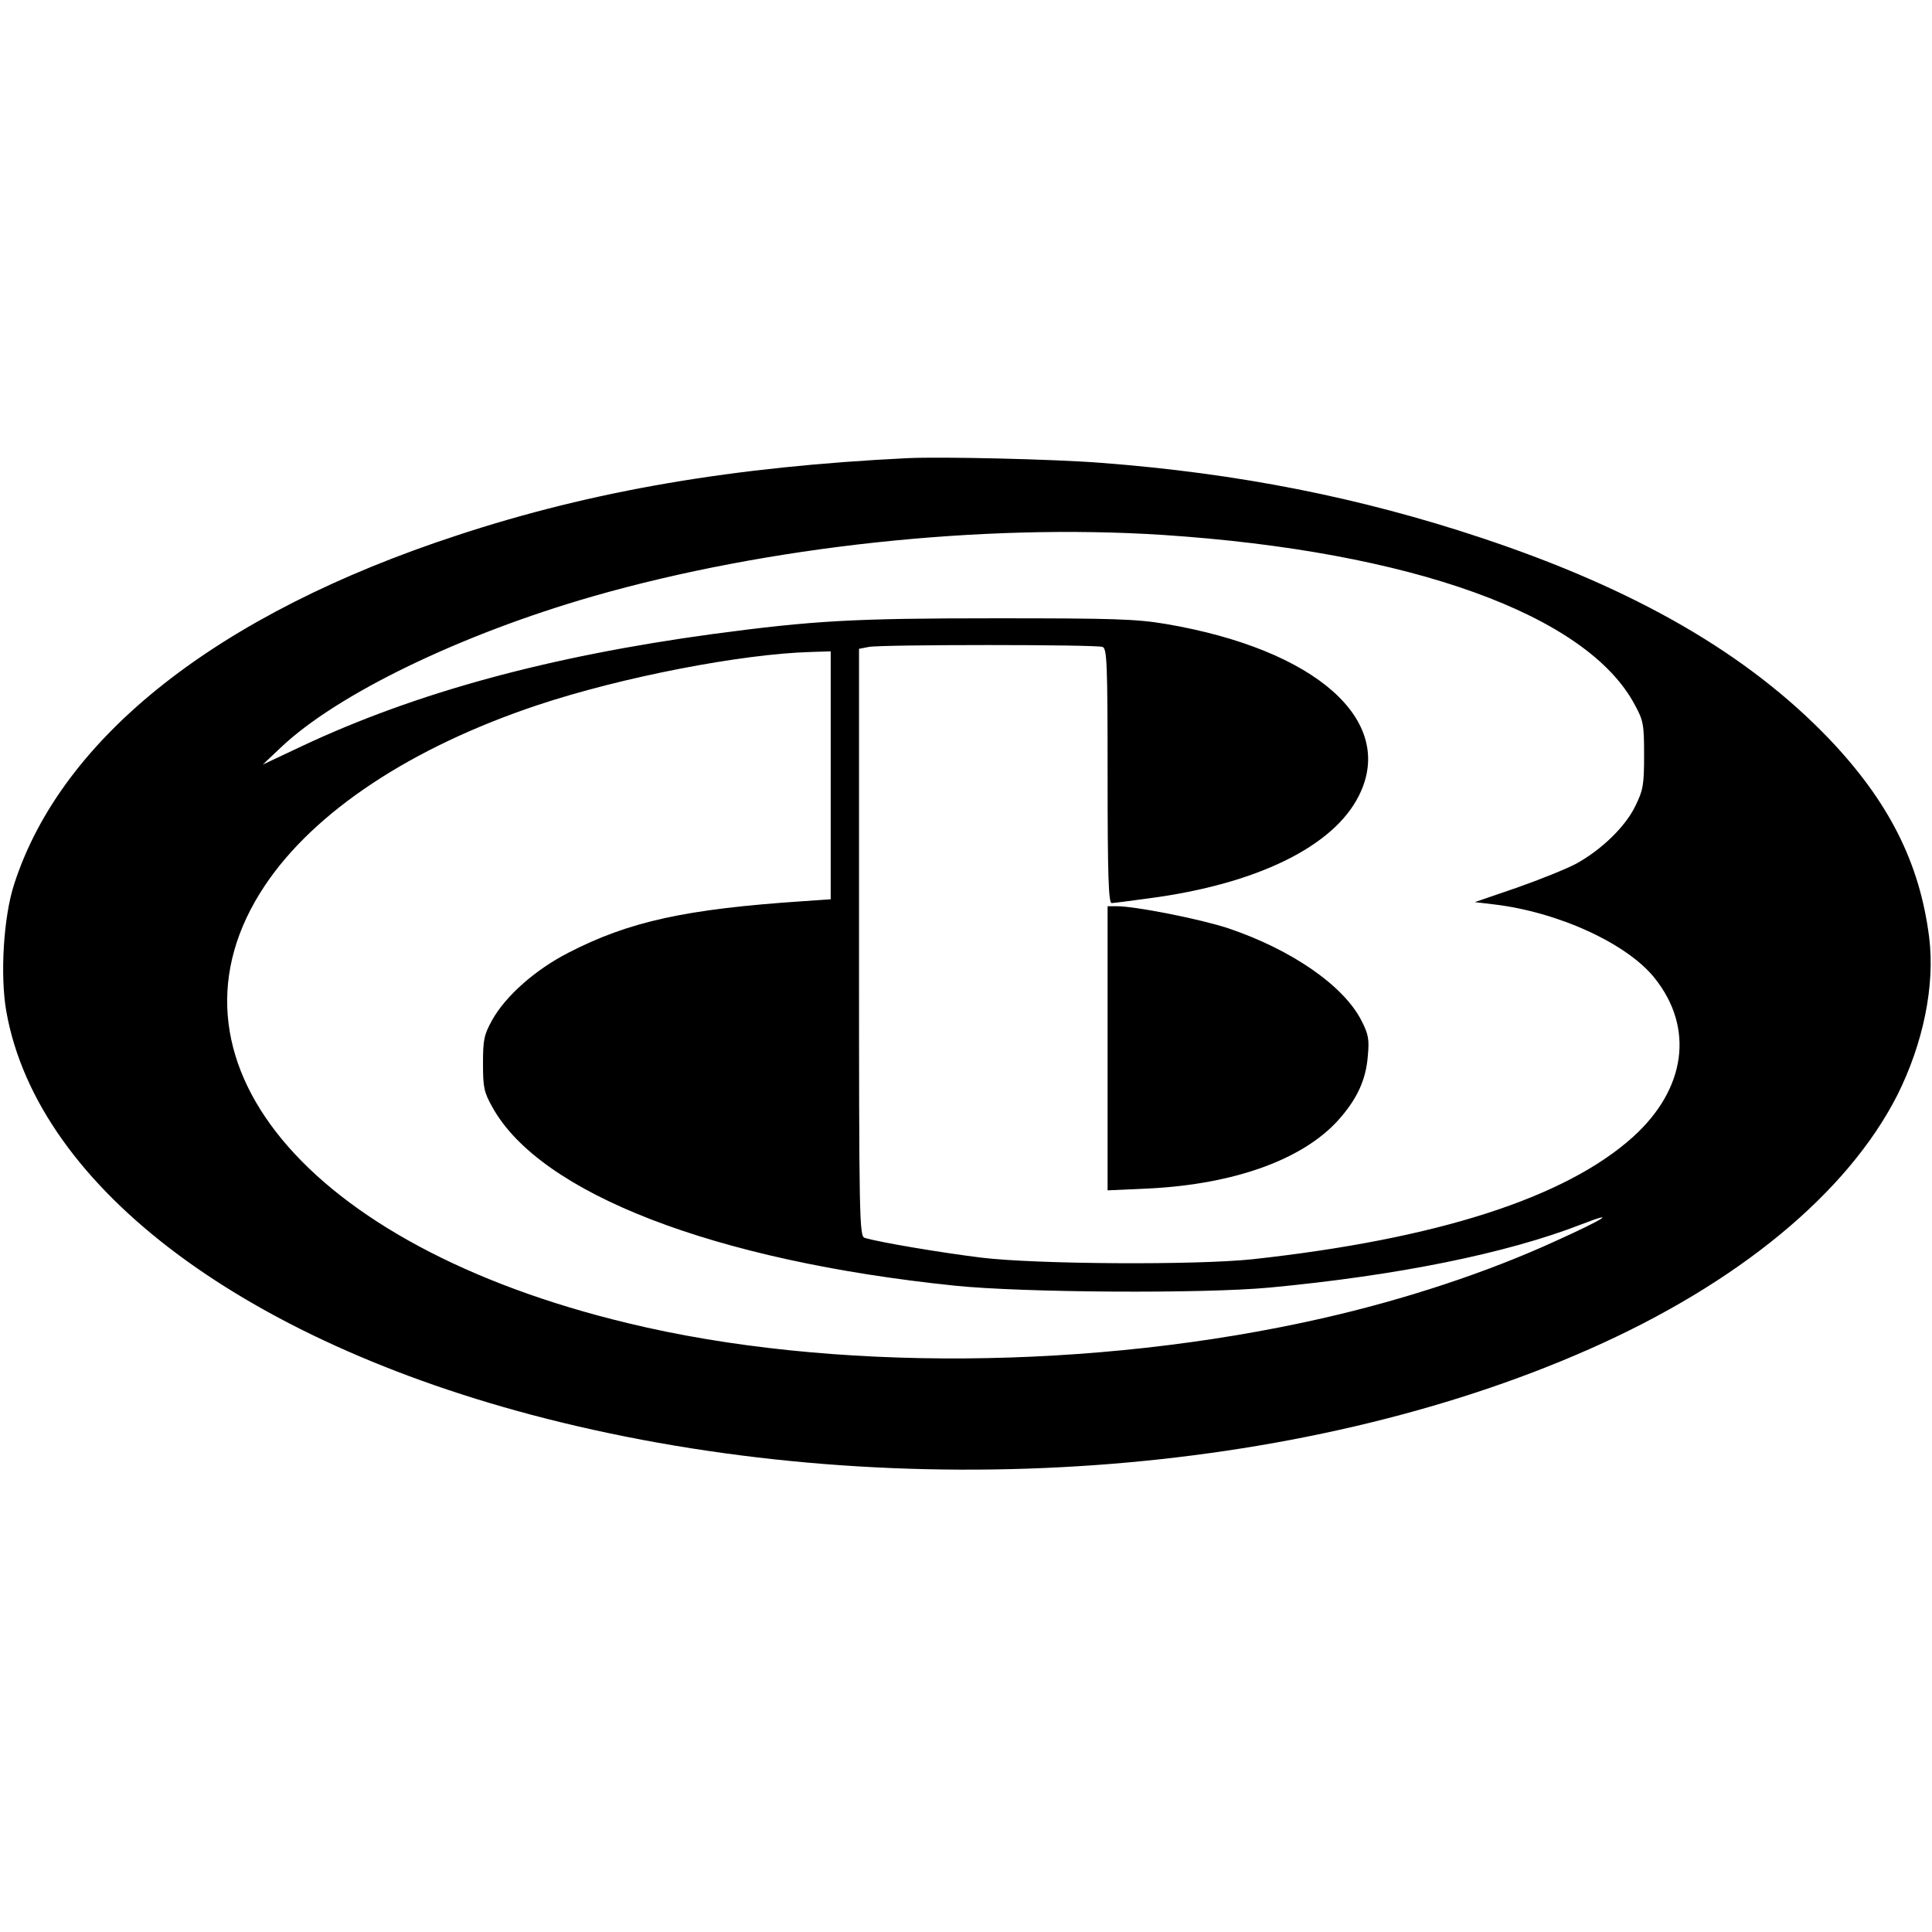
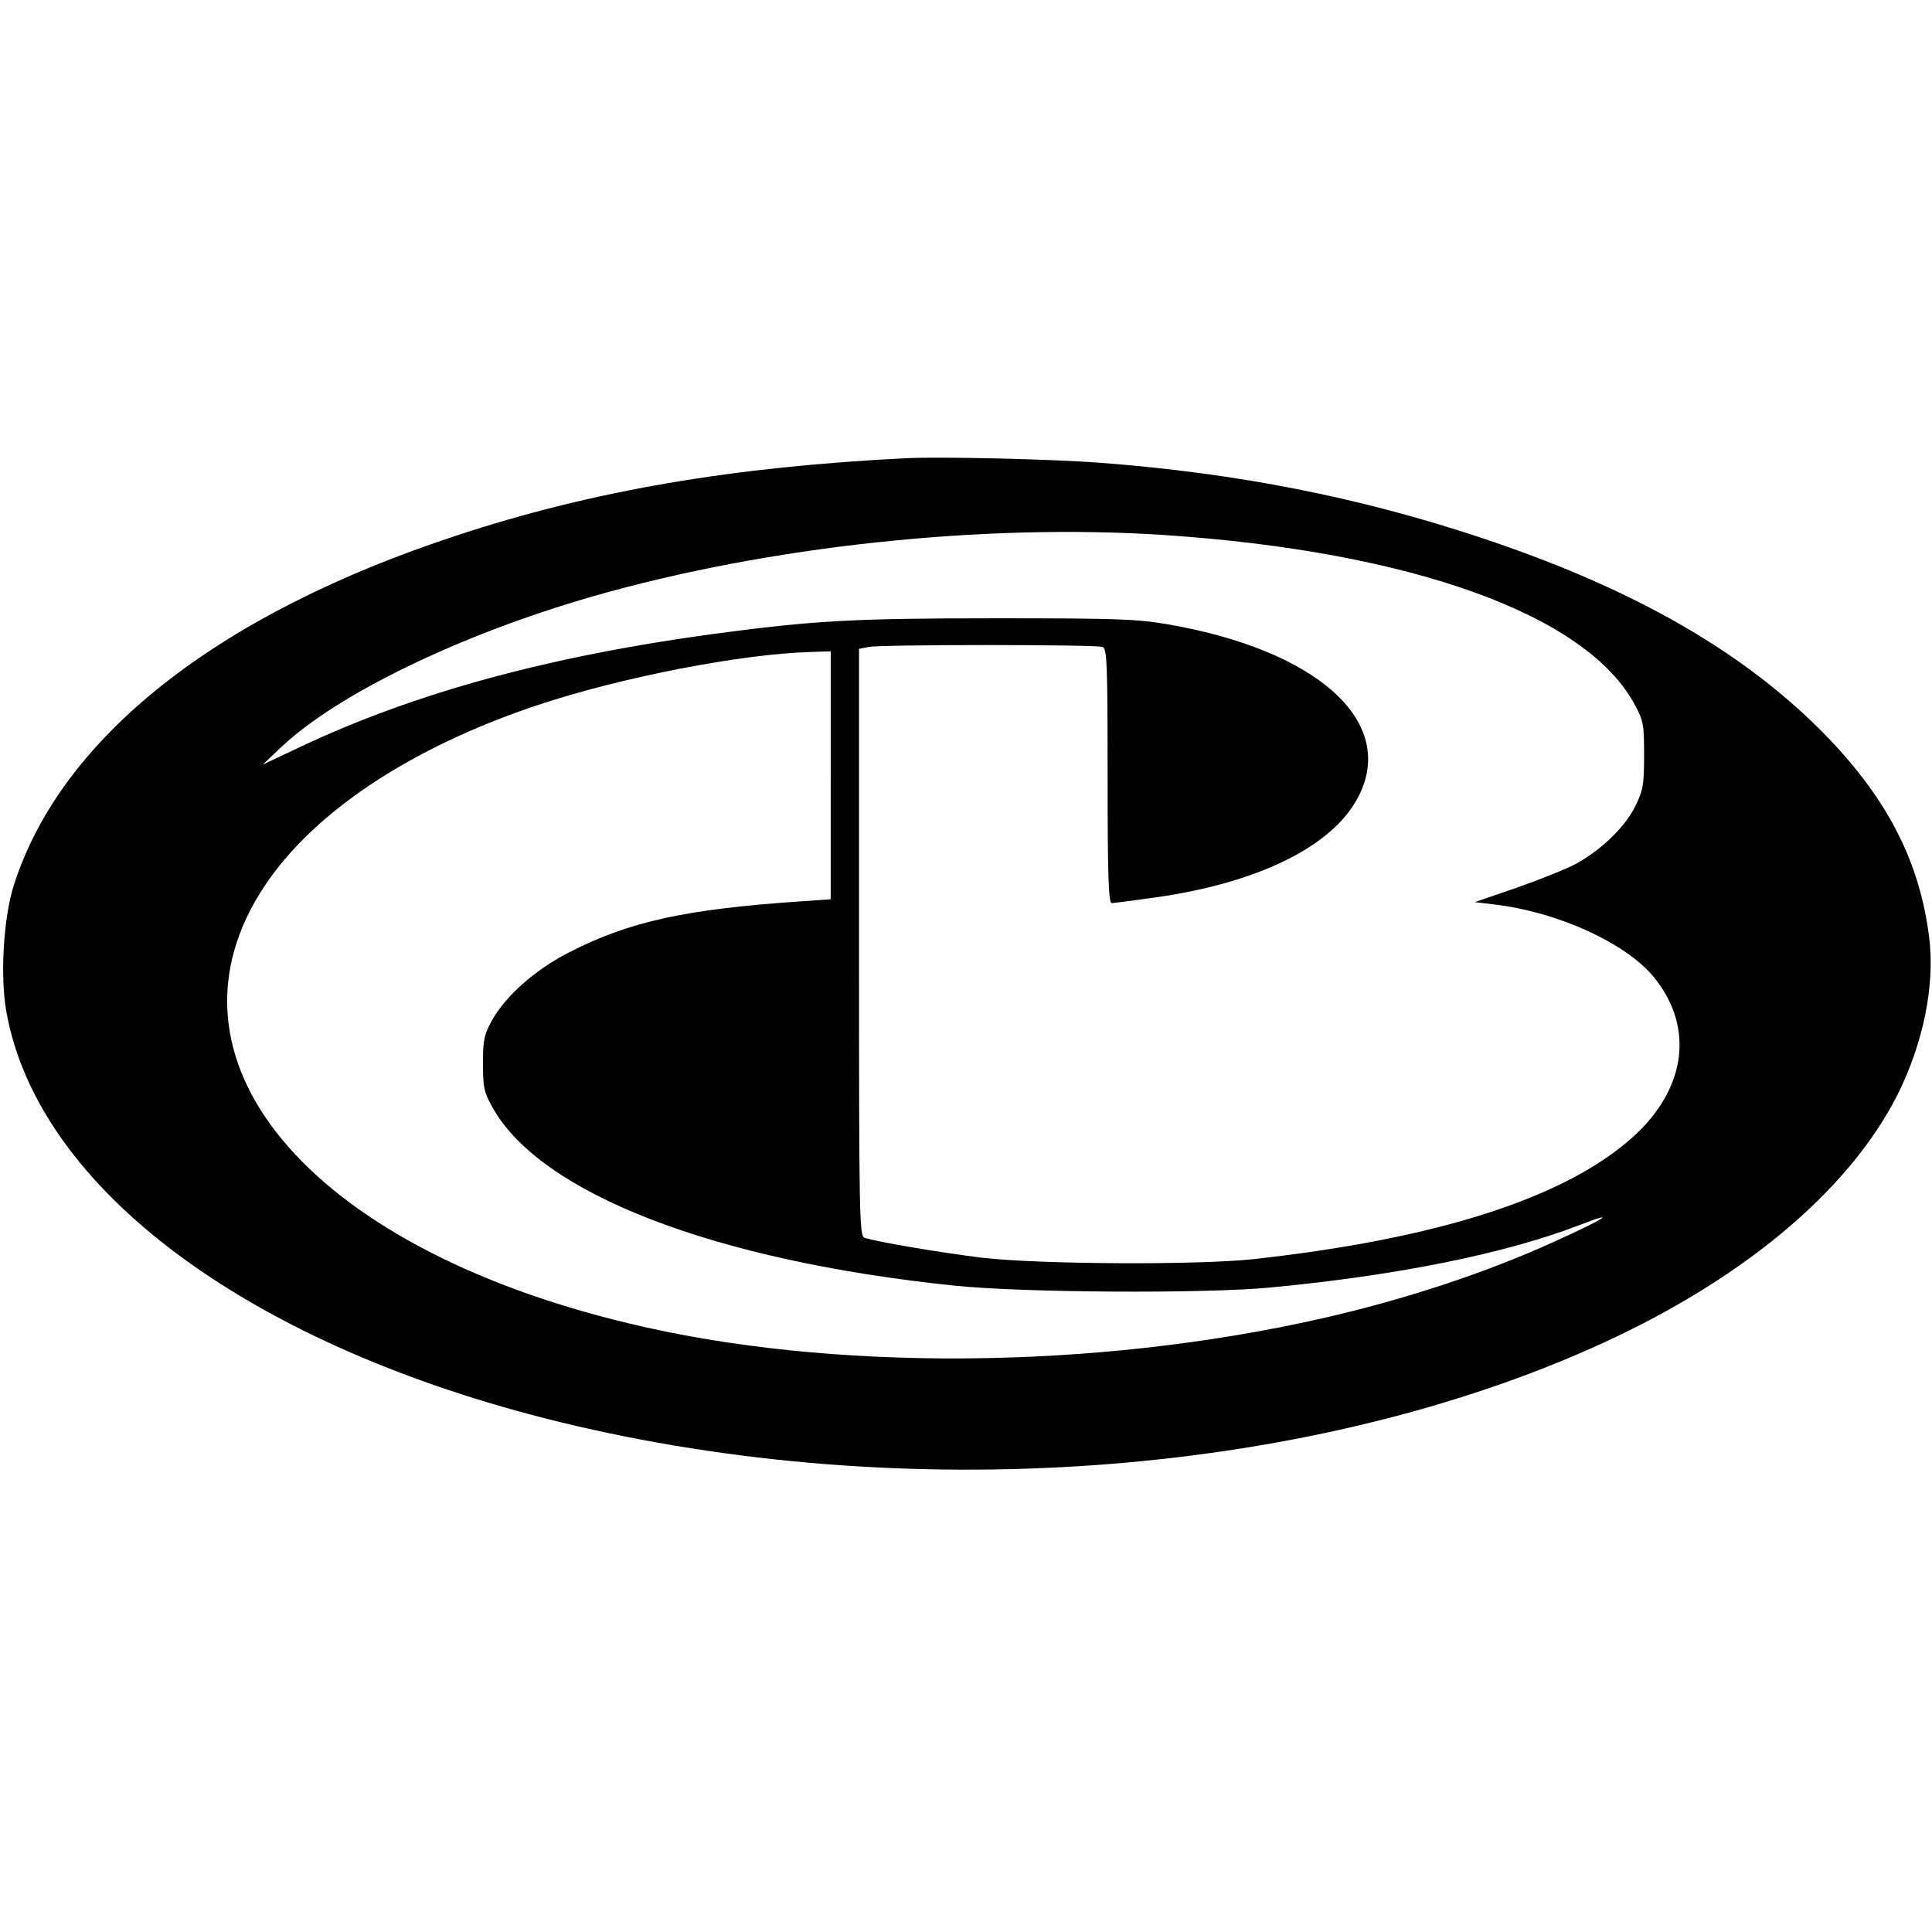
<svg xmlns="http://www.w3.org/2000/svg" version="1.0" width="614pt" height="614pt" viewBox="0 0 614 614" preserveAspectRatio="xMidYMid meet">
  <g transform="translate(0,614) scale(0.1,-0.1)" fill="#000000" stroke="none">
    <path d="M2885 4684 c-553 -27 -1000 -103 -1431 -245 -761 -249 -1258 -641 -1409 -1109 -34 -104 -45 -290 -25 -404 100 -565 773 -1065 1762 -1306 1088 -265 2345 -176 3268 232 474 209 822 497 980 808 82 164 120 348 101 501 -30 238 -129 433 -320 633 -259 269 -612 473 -1101 636 -387 129 -776 206 -1210 239 -152 12 -509 20 -615 15z m810 -244 c790 -52 1350 -254 1501 -541 27 -49 29 -63 29 -159 0 -95 -3 -111 -28 -162 -32 -66 -108 -139 -188 -183 -30 -16 -114 -50 -188 -76 l-134 -46 59 -7 c206 -24 426 -125 513 -235 126 -158 99 -352 -69 -504 -215 -194 -624 -325 -1210 -389 -181 -19 -684 -16 -860 5 -130 16 -326 49 -372 63 -17 5 -18 58 -18 938 l0 934 31 6 c40 8 722 8 743 0 14 -5 16 -51 16 -410 0 -317 3 -404 13 -404 6 0 60 7 118 15 343 45 588 165 668 327 119 238 -137 464 -614 545 -95 16 -168 18 -540 18 -453 0 -578 -7 -900 -50 -521 -71 -943 -186 -1305 -356 l-125 -59 57 54 c179 170 572 360 993 481 555 159 1236 232 1810 195z m-1055 -764 l0 -394 -87 -6 c-373 -25 -553 -64 -747 -164 -105 -54 -199 -137 -242 -214 -26 -47 -29 -63 -29 -138 0 -76 3 -91 30 -139 152 -274 704 -488 1470 -567 212 -22 787 -26 1000 -6 404 38 752 108 991 201 116 45 75 18 -82 -53 -218 -100 -479 -186 -743 -246 -722 -164 -1567 -170 -2206 -15 -1024 246 -1519 844 -1153 1391 157 235 465 439 866 573 267 89 649 163 870 169 l62 2 0 -394z" />
-     <path d="M3520 2808 l0 -451 133 6 c271 14 487 92 600 217 60 67 88 128 94 204 5 53 2 69 -20 112 -56 111 -222 226 -424 294 -88 29 -294 70 -354 70 l-29 0 0 -452z" />
  </g>
</svg>